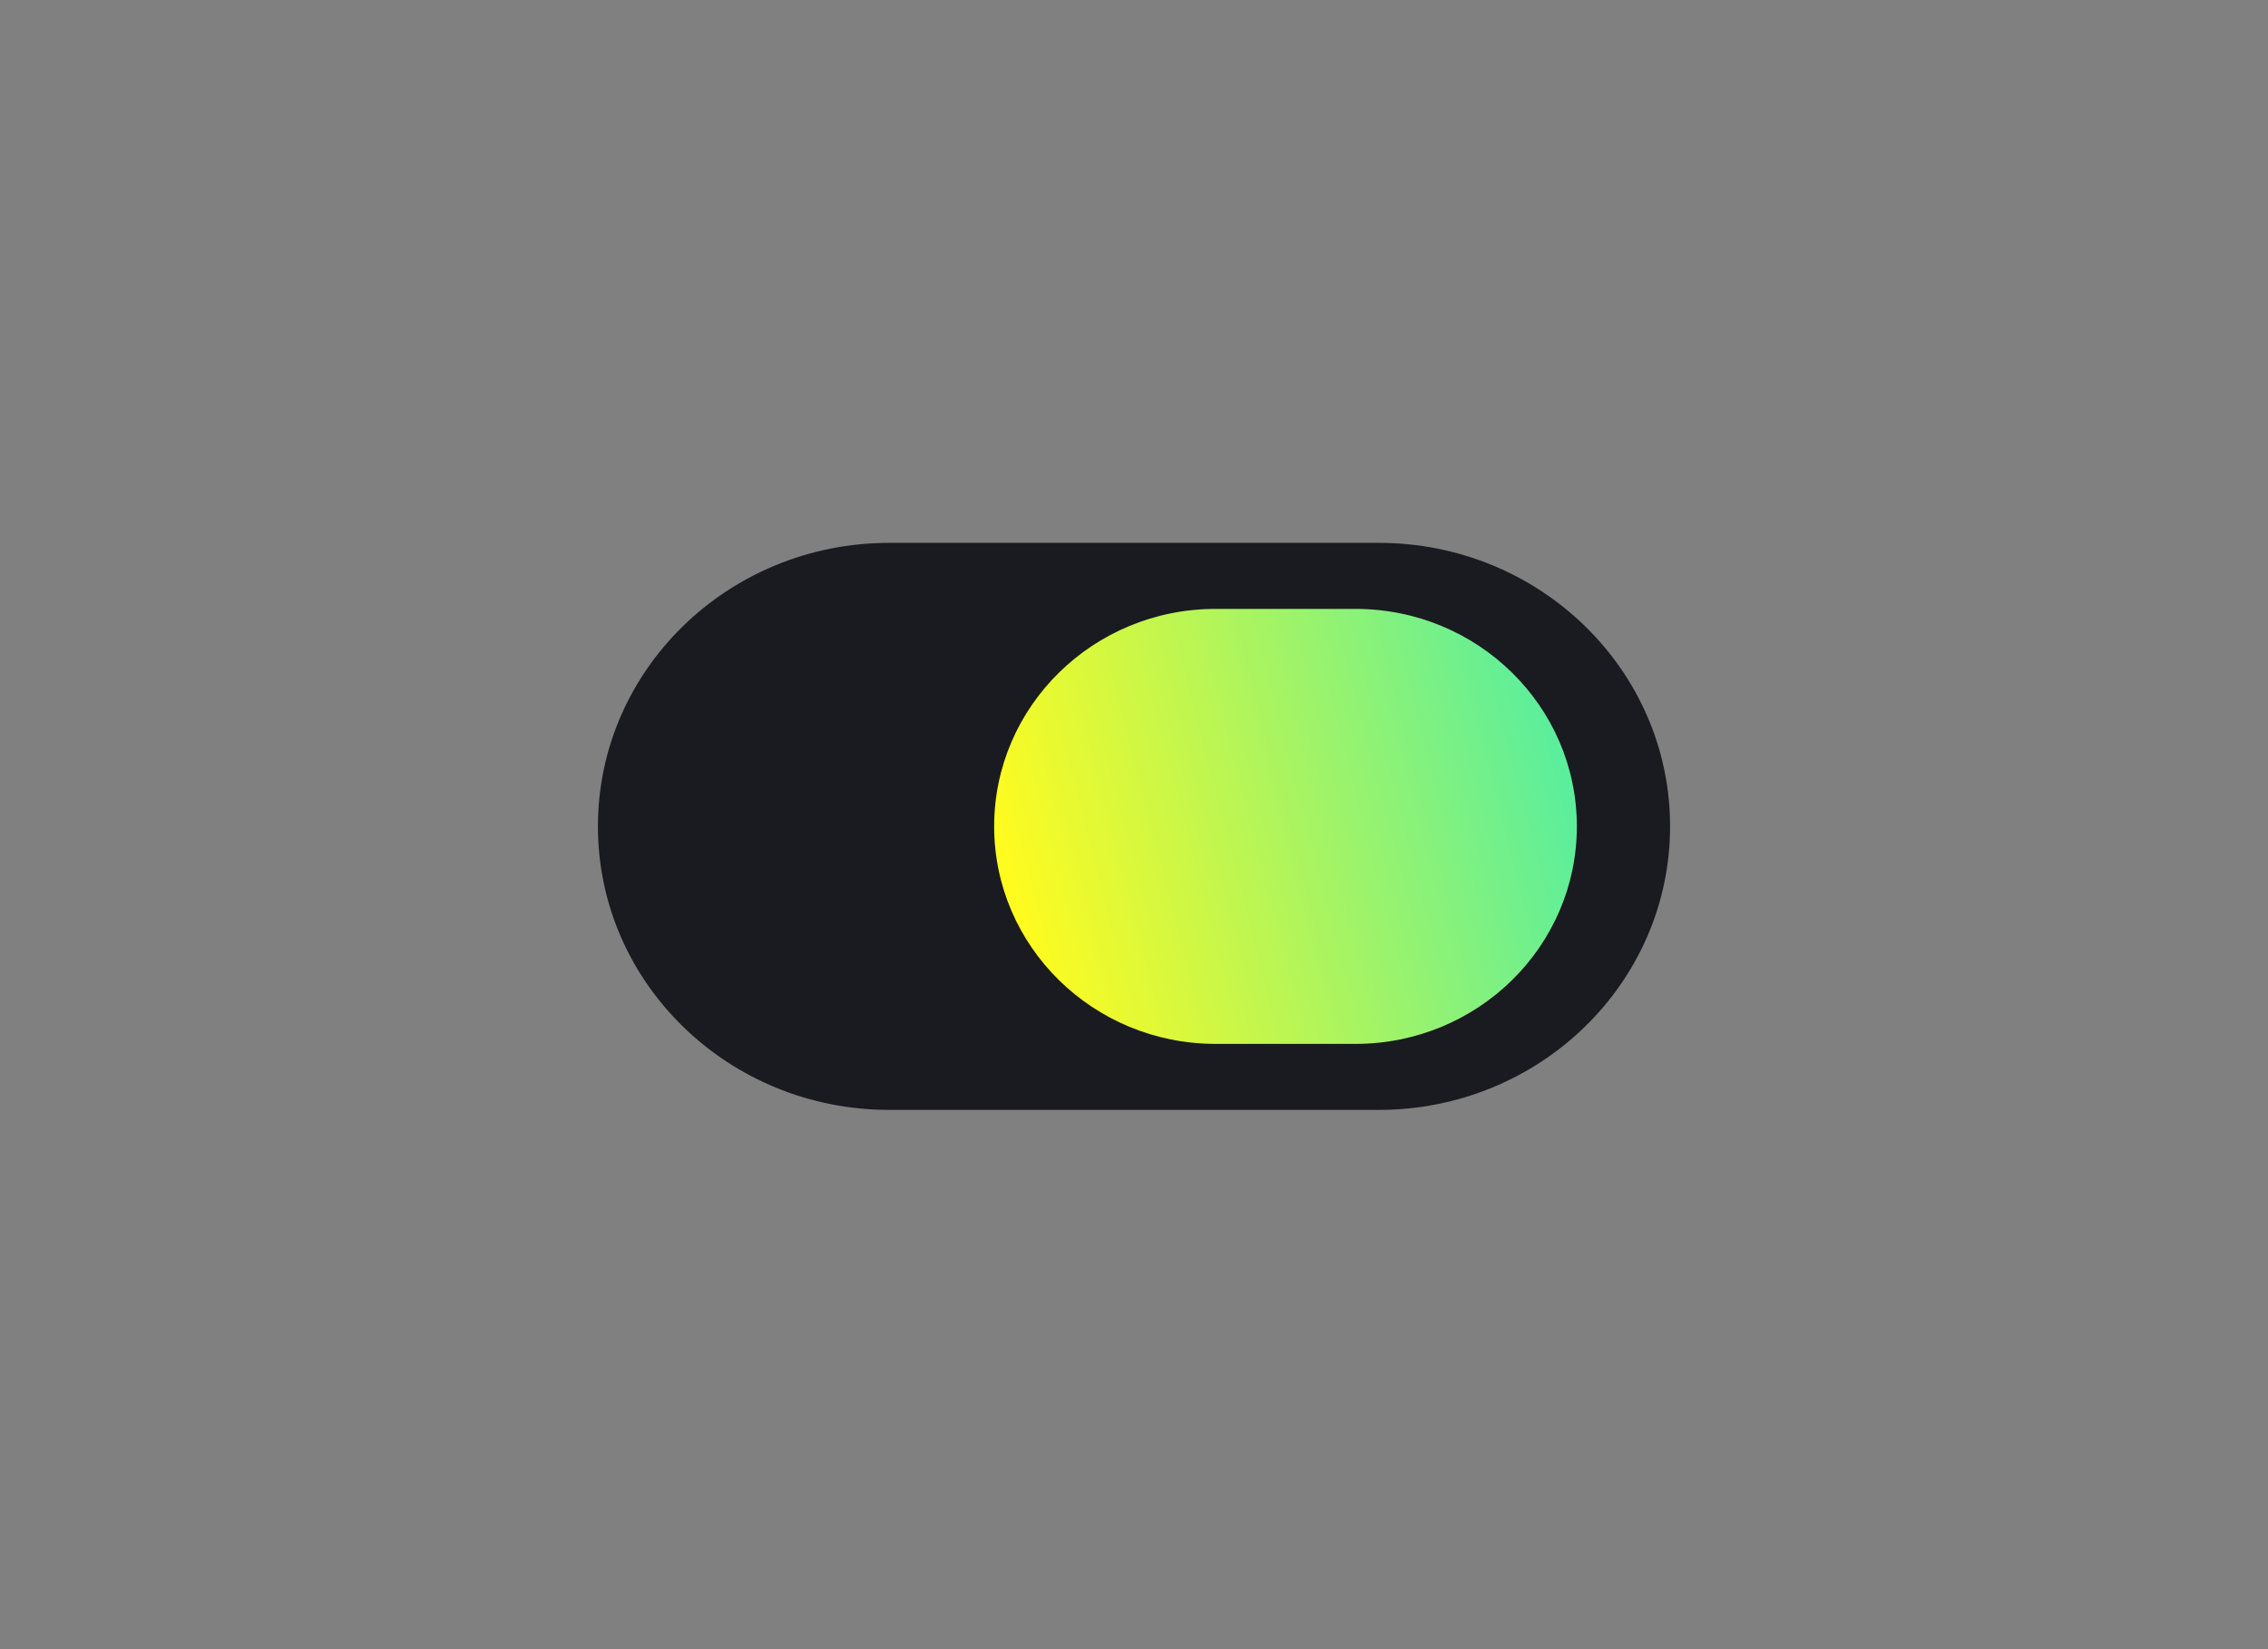
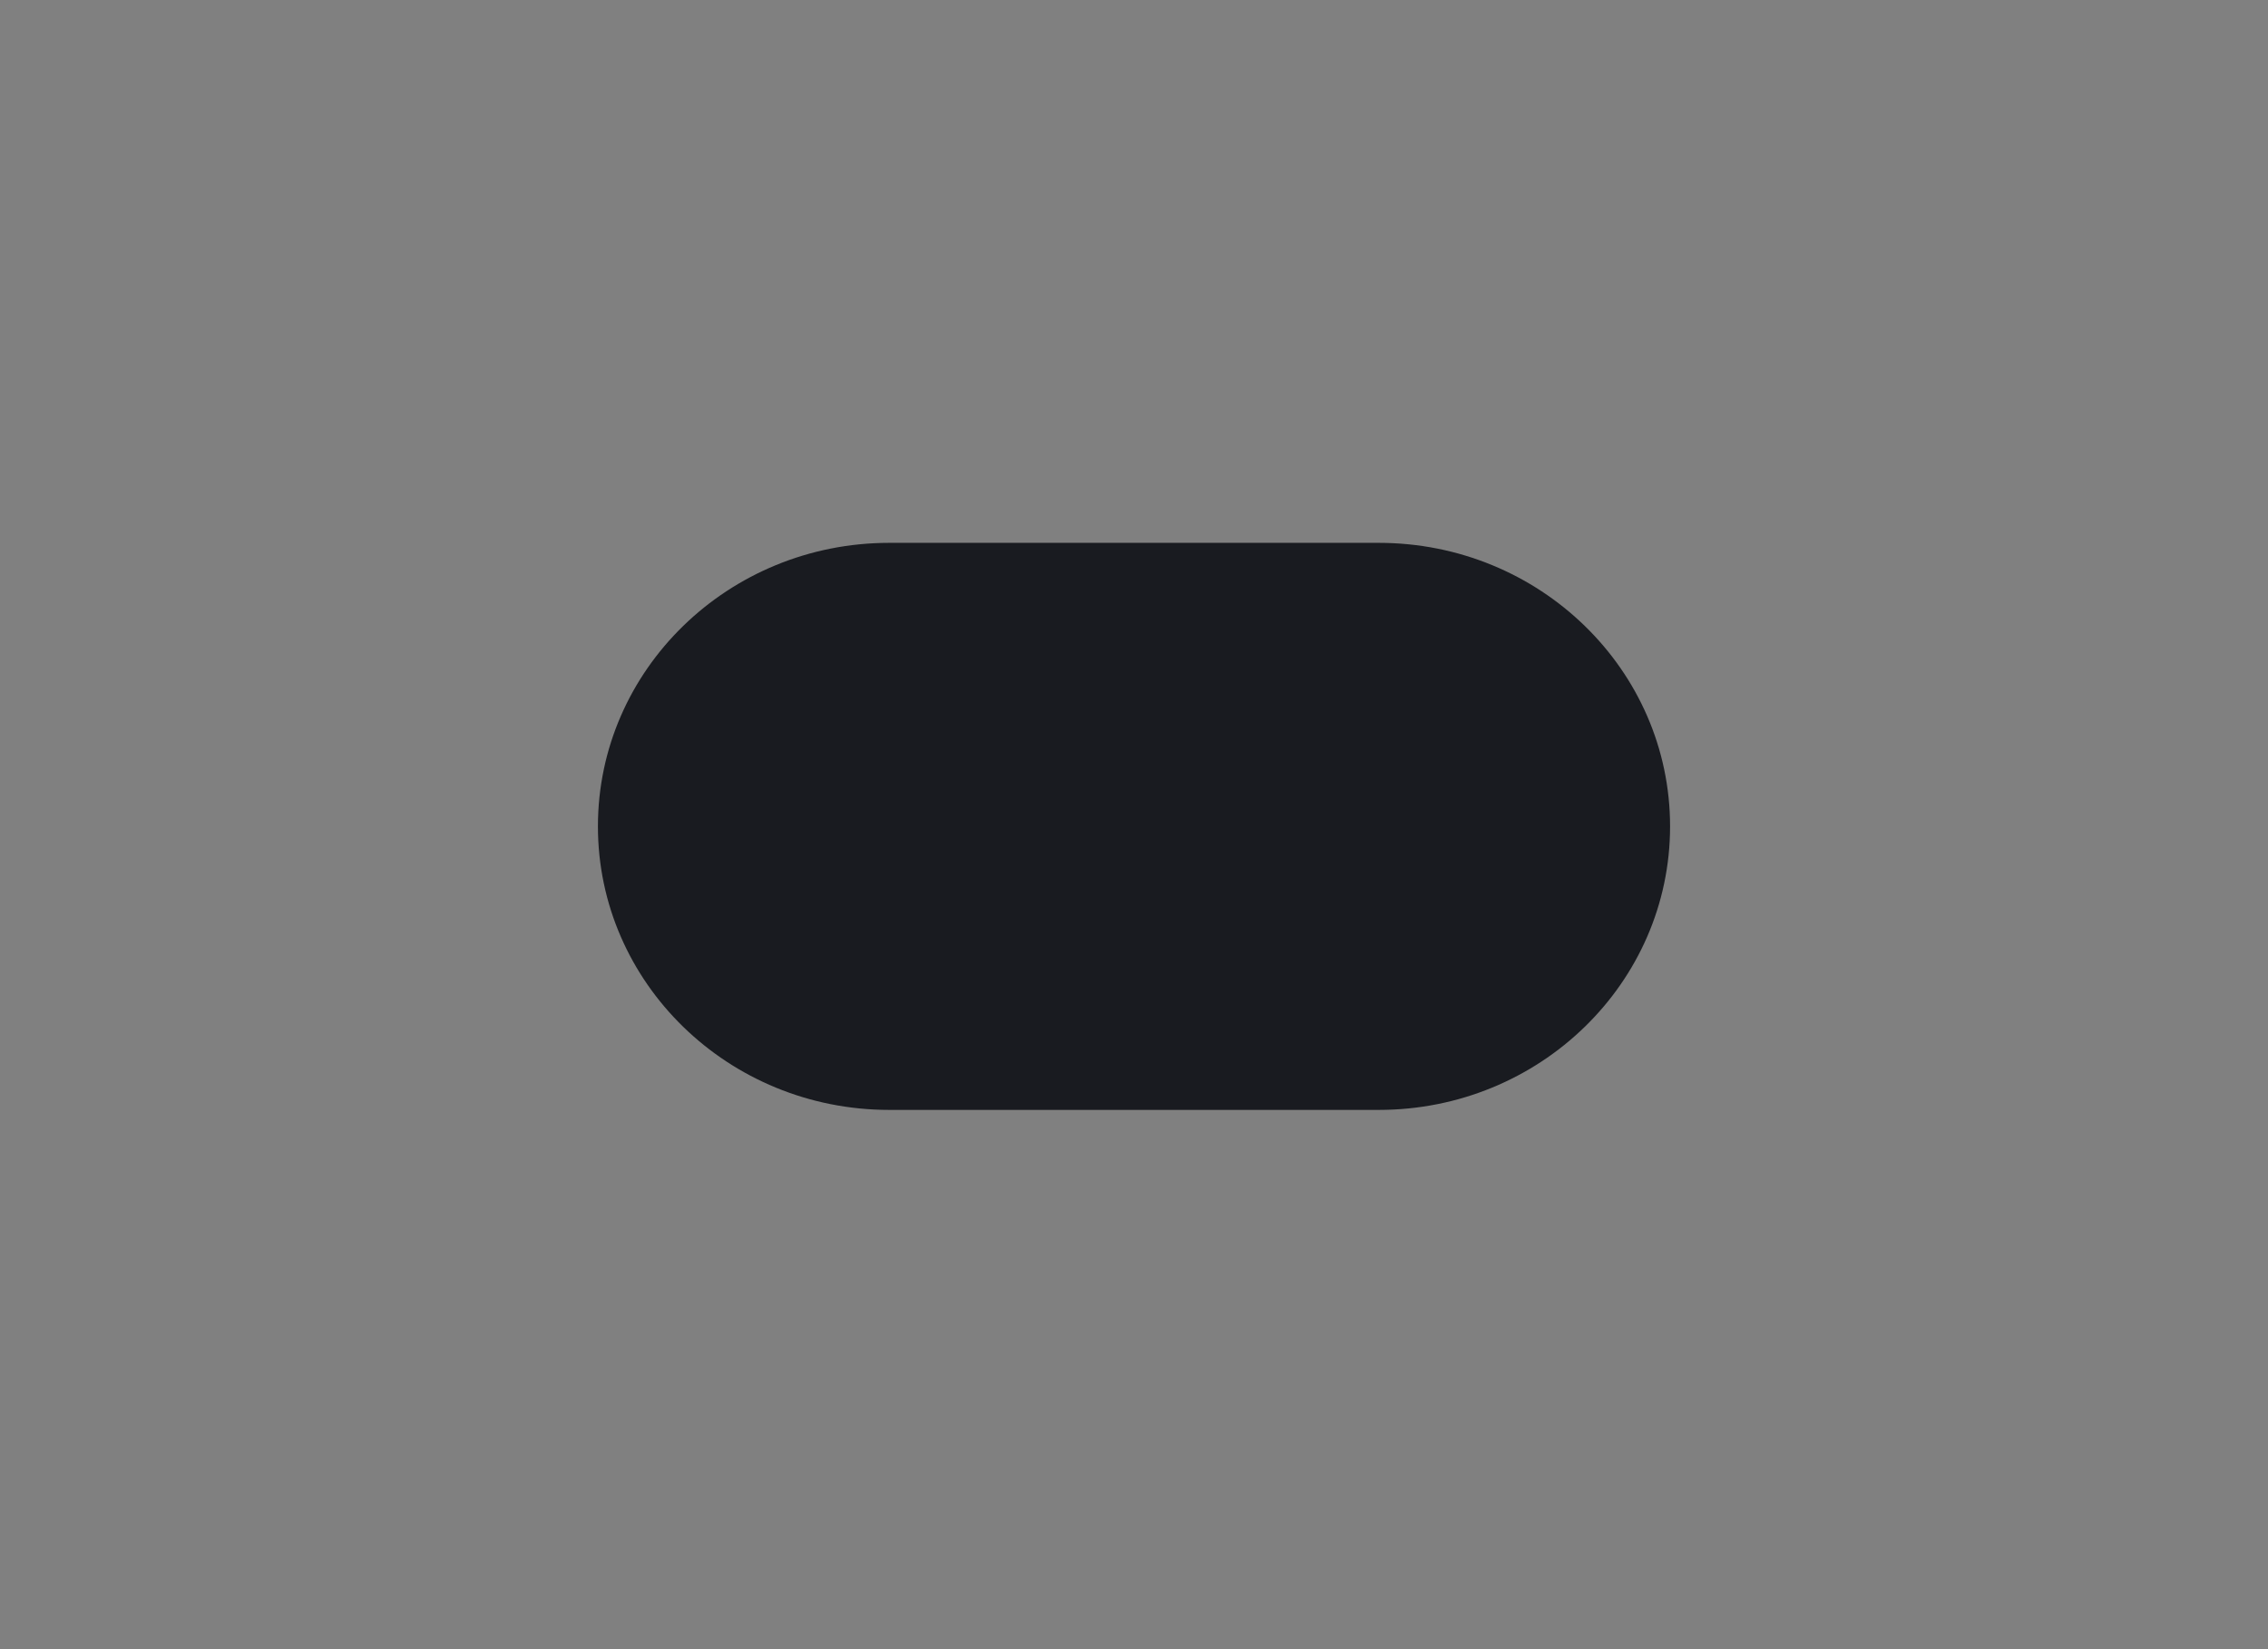
<svg xmlns="http://www.w3.org/2000/svg" width="330" height="240" viewBox="0 0 330 240" fill="none">
  <rect x="0" y="0" width="330" height="240" fill="#808080" stroke="none" />
  <path d="M87 120.261C87 97.473 105.979 79 129.391 79H200.609C224.021 79 243 97.473 243 120.261C243 143.049 224.021 161.522 200.609 161.522H129.391C105.979 161.522 87 143.049 87 120.261Z" fill="#191B20" />
-   <path d="M144.652 120.264C144.652 102.783 159.077 88.612 176.87 88.612H197.217C215.011 88.612 229.435 102.783 229.435 120.264C229.435 137.745 215.011 151.916 197.217 151.916H176.87C159.077 151.916 144.652 137.745 144.652 120.264Z" fill="url(#paint0_linear_571_655)" />
  <defs>
    <linearGradient id="paint0_linear_571_655" x1="229.435" y1="120.264" x2="149.952" y2="140.787" gradientUnits="userSpaceOnUse">
      <stop stop-color="#5CEE9C" />
      <stop offset="1" stop-color="#FFFB1F" />
    </linearGradient>
  </defs>
</svg>